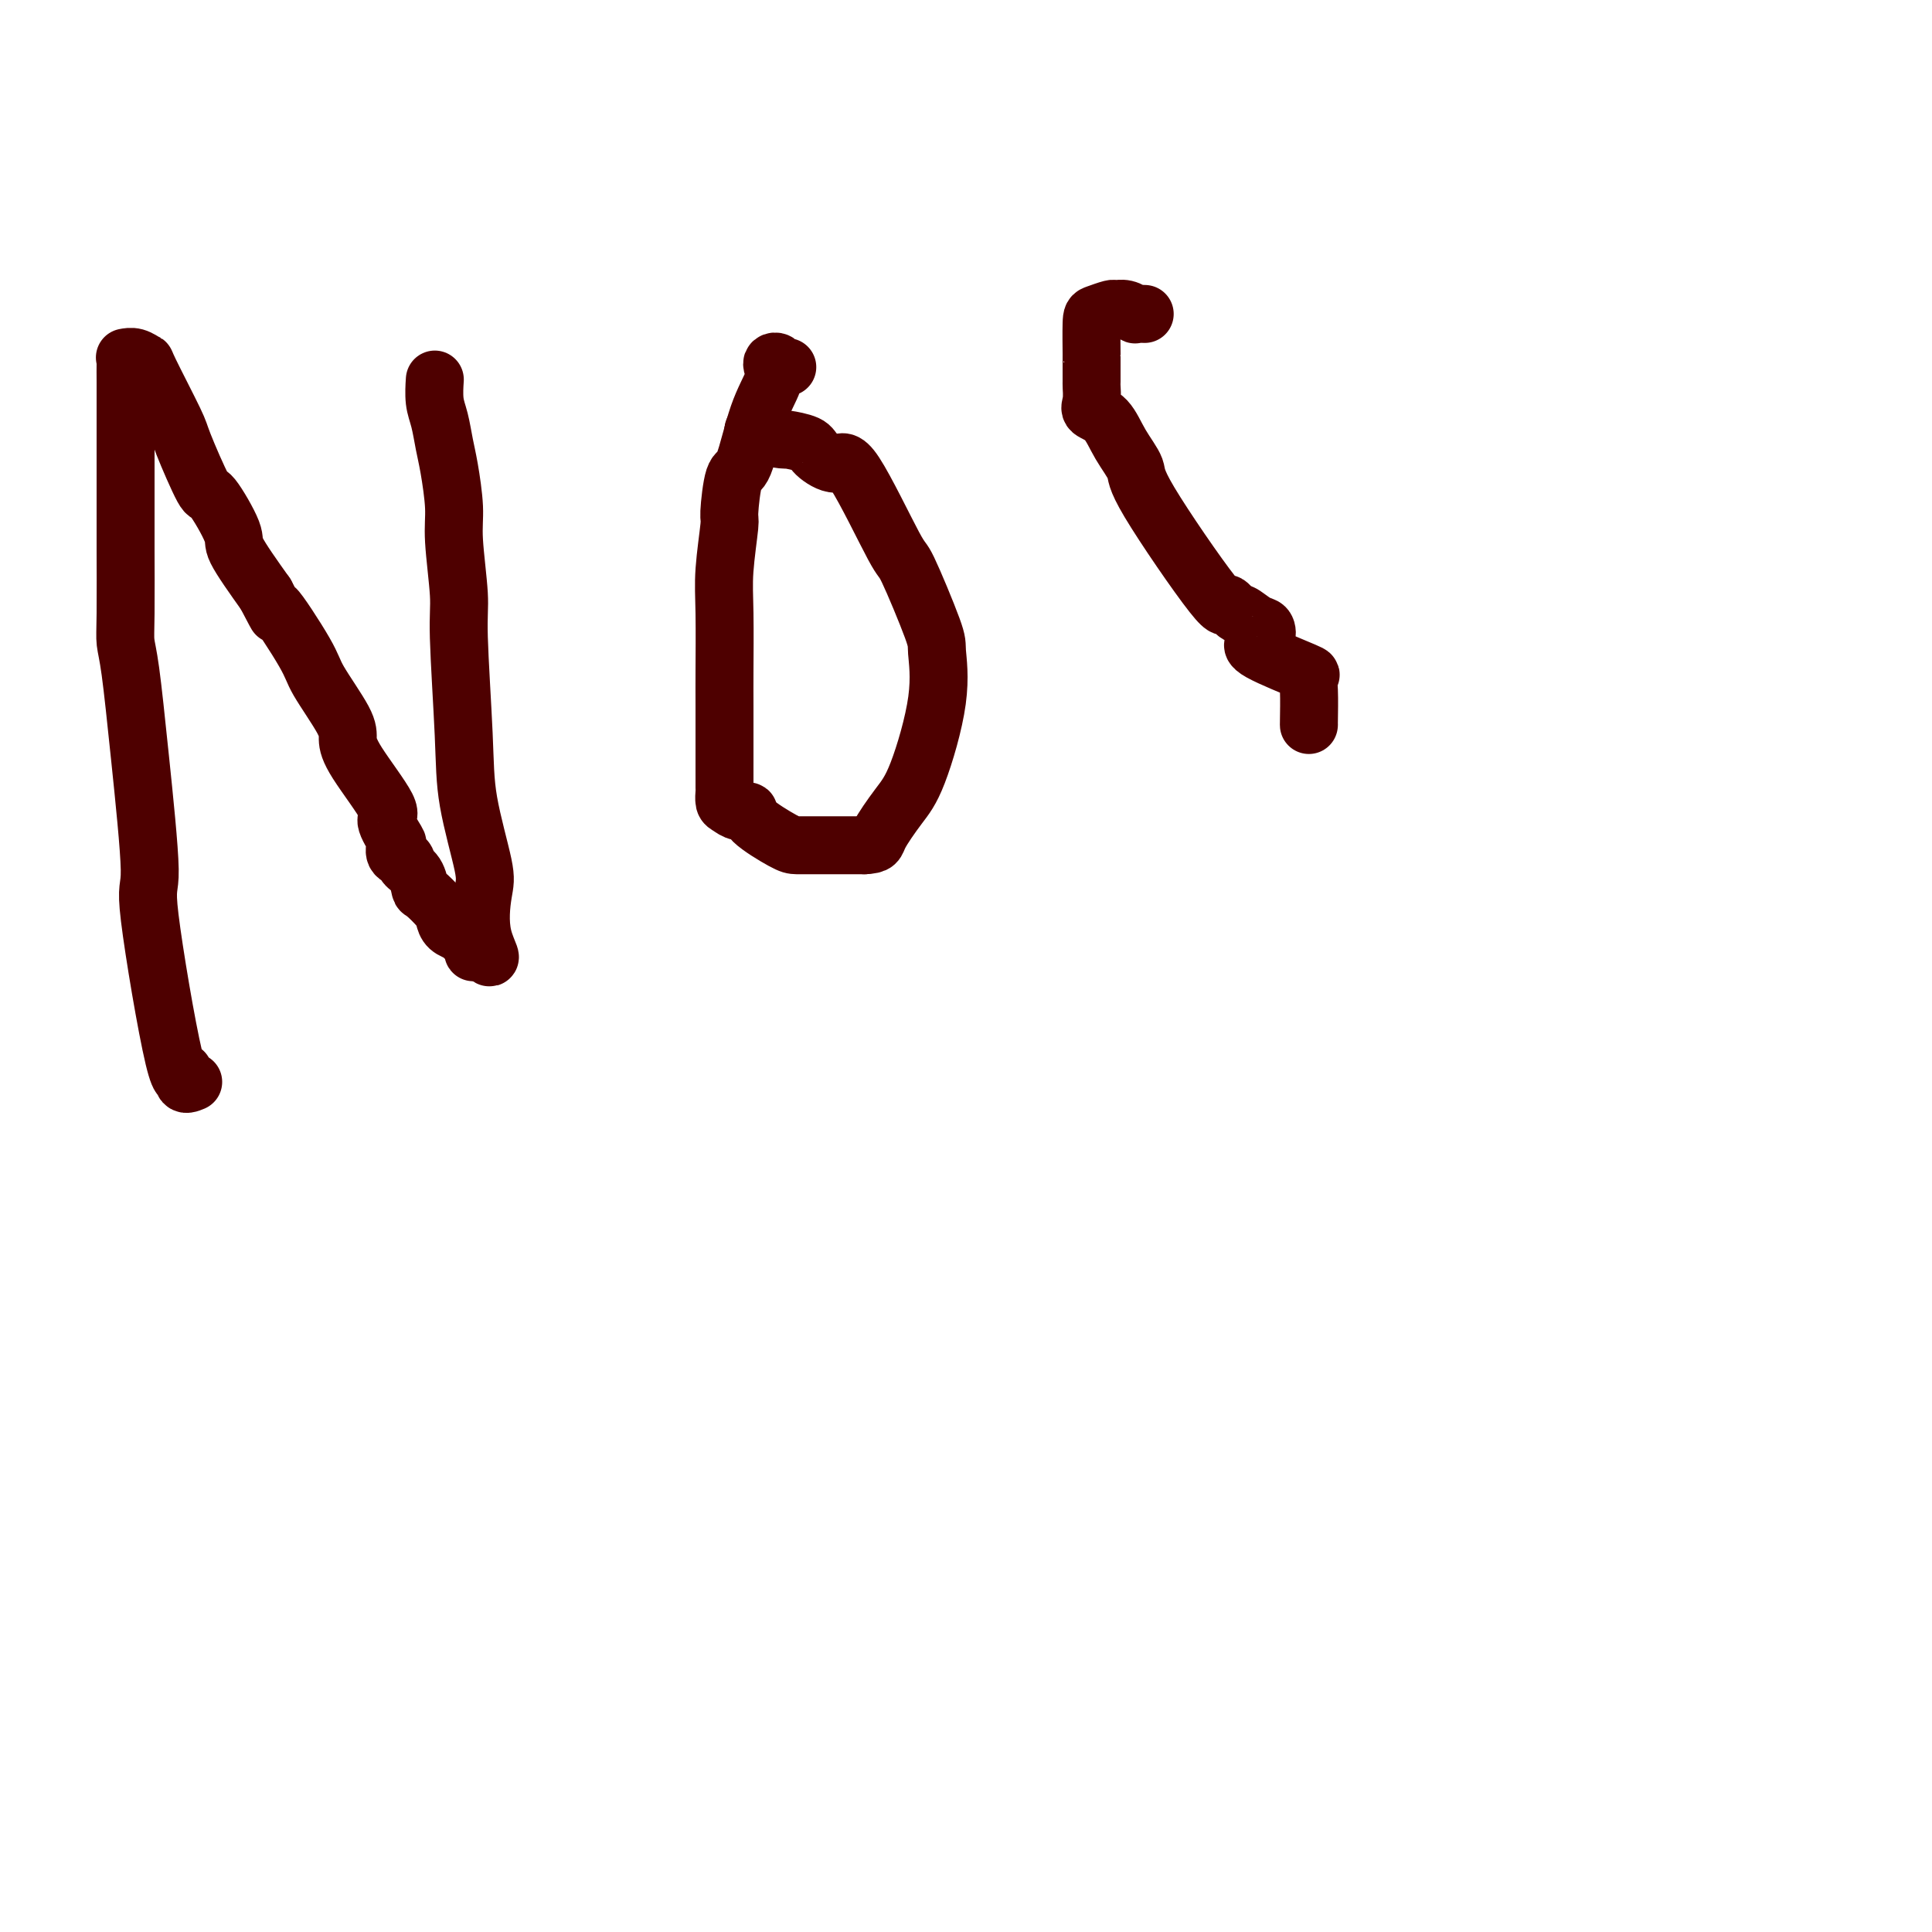
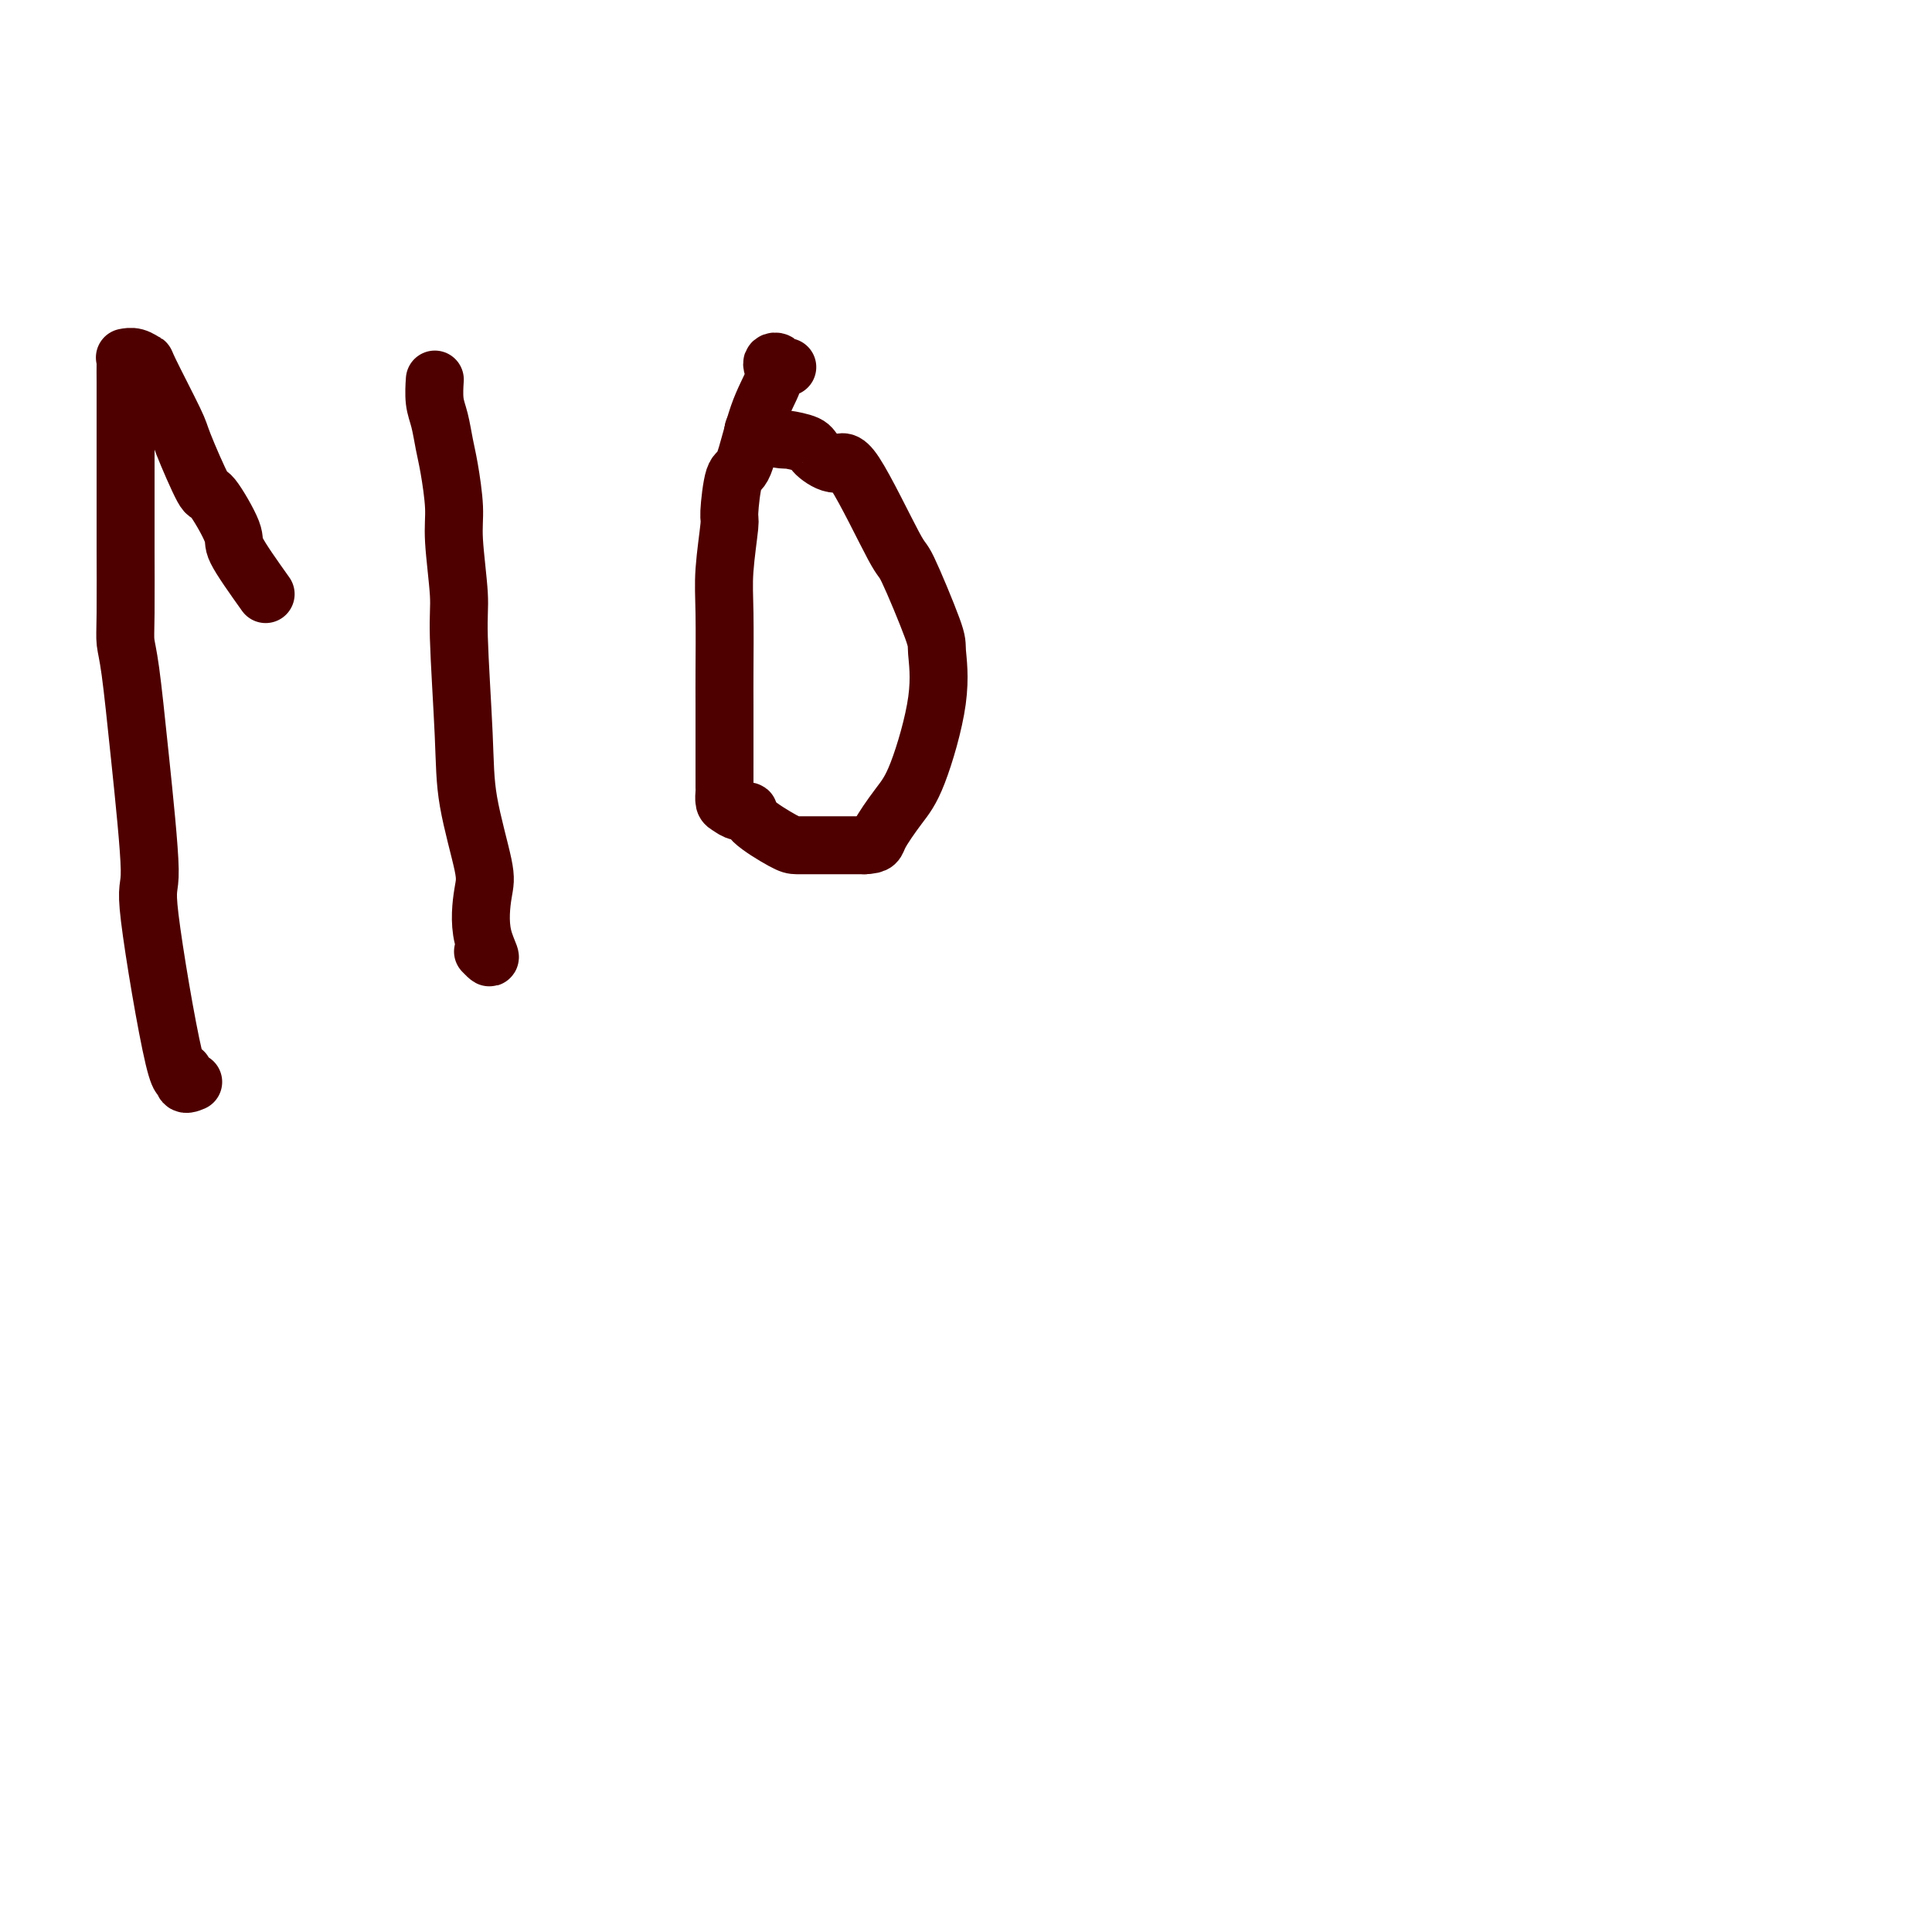
<svg xmlns="http://www.w3.org/2000/svg" viewBox="0 0 400 400" version="1.1">
  <g fill="none" stroke="#4E0000" stroke-width="12" stroke-linecap="round" stroke-linejoin="round">
    <path d="M40,224c-0.864,0.360 -1.729,0.721 -2,0c-0.271,-0.721 0.051,-2.522 0,-2c-0.051,0.522 -0.475,3.368 -2,-3c-1.525,-6.368 -4.149,-21.950 -5,-29c-0.851,-7.050 0.073,-5.570 0,-10c-0.073,-4.430 -1.144,-14.771 -2,-23c-0.856,-8.229 -1.497,-14.345 -2,-18c-0.503,-3.655 -0.867,-4.850 -1,-6c-0.133,-1.150 -0.036,-2.255 0,-6c0.036,-3.745 0.010,-10.131 0,-13c-0.010,-2.869 -0.003,-2.223 0,-5c0.003,-2.777 0.001,-8.979 0,-12c-0.001,-3.021 0.000,-2.862 0,-5c-0.000,-2.138 -0.002,-6.573 0,-9c0.002,-2.427 0.006,-2.848 0,-4c-0.006,-1.152 -0.022,-3.037 0,-4c0.022,-0.963 0.082,-1.006 0,-1c-0.082,0.006 -0.305,0.061 0,0c0.305,-0.061 1.140,-0.238 2,0c0.860,0.238 1.747,0.892 2,1c0.253,0.108 -0.129,-0.332 1,2c1.129,2.332 3.768,7.434 5,10c1.232,2.566 1.058,2.597 2,5c0.942,2.403 3.001,7.177 4,9c0.999,1.823 0.938,0.695 2,2c1.062,1.305 3.248,5.044 4,7c0.752,1.956 0.072,2.130 1,4c0.928,1.870 3.464,5.435 6,9" />
-     <path d="M55,123c3.984,7.625 1.445,2.689 2,3c0.555,0.311 4.202,5.869 6,9c1.798,3.131 1.745,3.834 3,6c1.255,2.166 3.819,5.796 5,8c1.181,2.204 0.979,2.983 1,4c0.021,1.017 0.265,2.271 2,5c1.735,2.729 4.960,6.934 6,9c1.040,2.066 -0.106,1.993 0,3c0.106,1.007 1.462,3.096 2,4c0.538,0.904 0.256,0.625 0,1c-0.256,0.375 -0.485,1.404 0,2c0.485,0.596 1.686,0.760 2,1c0.314,0.240 -0.259,0.557 0,1c0.259,0.443 1.351,1.010 2,2c0.649,0.990 0.855,2.401 1,3c0.145,0.599 0.229,0.385 1,1c0.771,0.615 2.229,2.058 3,3c0.771,0.942 0.854,1.382 1,2c0.146,0.618 0.355,1.413 1,2c0.645,0.587 1.727,0.966 2,1c0.273,0.034 -0.264,-0.278 0,0c0.264,0.278 1.328,1.146 2,2c0.672,0.854 0.951,1.693 1,2c0.049,0.307 -0.131,0.082 0,0c0.131,-0.082 0.574,-0.022 1,0c0.426,0.022 0.836,0.006 1,0c0.164,-0.006 0.082,-0.003 0,0" />
    <path d="M100,197c2.797,2.909 0.789,0.182 0,-3c-0.789,-3.182 -0.359,-6.819 0,-9c0.359,-2.181 0.647,-2.905 0,-6c-0.647,-3.095 -2.230,-8.561 -3,-13c-0.770,-4.439 -0.727,-7.853 -1,-14c-0.273,-6.147 -0.861,-15.029 -1,-20c-0.139,-4.971 0.170,-6.033 0,-9c-0.170,-2.967 -0.819,-7.841 -1,-11c-0.181,-3.159 0.105,-4.605 0,-7c-0.105,-2.395 -0.603,-5.739 -1,-8c-0.397,-2.261 -0.695,-3.440 -1,-5c-0.305,-1.560 -0.618,-3.501 -1,-5c-0.382,-1.499 -0.834,-2.558 -1,-4c-0.166,-1.442 -0.048,-3.269 0,-4c0.048,-0.731 0.024,-0.365 0,0" />
    <path d="M163,76c-0.338,0.109 -0.677,0.218 -1,0c-0.323,-0.218 -0.631,-0.764 -1,-1c-0.369,-0.236 -0.798,-0.164 -1,0c-0.202,0.164 -0.176,0.419 0,1c0.176,0.581 0.502,1.487 0,3c-0.502,1.513 -1.832,3.631 -3,7c-1.168,3.369 -2.173,7.988 -3,10c-0.827,2.012 -1.475,1.416 -2,3c-0.525,1.584 -0.925,5.348 -1,7c-0.075,1.652 0.176,1.193 0,3c-0.176,1.807 -0.779,5.880 -1,9c-0.221,3.120 -0.059,5.288 0,9c0.059,3.712 0.016,8.968 0,12c-0.016,3.032 -0.005,3.838 0,7c0.005,3.162 0.004,8.678 0,12c-0.004,3.322 -0.010,4.449 0,5c0.010,0.551 0.035,0.525 0,1c-0.035,0.475 -0.130,1.452 0,2c0.130,0.548 0.486,0.669 1,1c0.514,0.331 1.186,0.873 2,1c0.814,0.127 1.769,-0.162 2,0c0.231,0.162 -0.262,0.776 1,2c1.262,1.224 4.278,3.060 6,4c1.722,0.940 2.149,0.984 3,1c0.851,0.016 2.125,0.004 3,0c0.875,-0.004 1.351,-0.001 3,0c1.649,0.001 4.471,0.000 6,0c1.529,-0.000 1.764,-0.000 2,0" />
    <path d="M179,175c2.650,-0.148 2.275,-0.519 3,-2c0.725,-1.481 2.549,-4.071 4,-6c1.451,-1.929 2.529,-3.198 4,-7c1.471,-3.802 3.336,-10.136 4,-15c0.664,-4.864 0.126,-8.258 0,-10c-0.126,-1.742 0.159,-1.831 -1,-5c-1.159,-3.169 -3.761,-9.419 -5,-12c-1.239,-2.581 -1.116,-1.493 -3,-5c-1.884,-3.507 -5.774,-11.609 -8,-15c-2.226,-3.391 -2.788,-2.071 -4,-2c-1.212,0.071 -3.075,-1.108 -4,-2c-0.925,-0.892 -0.913,-1.497 -2,-2c-1.087,-0.503 -3.272,-0.906 -4,-1c-0.728,-0.094 0.001,0.119 -1,0c-1.001,-0.119 -3.731,-0.571 -5,-1c-1.269,-0.429 -1.077,-0.837 -1,-1c0.077,-0.163 0.038,-0.082 0,0" />
-     <path d="M237,65c-0.890,-0.031 -1.781,-0.062 -2,0c-0.219,0.062 0.232,0.216 0,0c-0.232,-0.216 -1.148,-0.803 -2,-1c-0.852,-0.197 -1.640,-0.006 -2,0c-0.360,0.006 -0.293,-0.175 -1,0c-0.707,0.175 -2.189,0.707 -3,1c-0.811,0.293 -0.949,0.349 -1,2c-0.051,1.651 -0.013,4.897 0,6c0.013,1.103 0.001,0.064 0,1c-0.001,0.936 0.009,3.848 0,5c-0.009,1.152 -0.036,0.544 0,1c0.036,0.456 0.137,1.978 0,3c-0.137,1.022 -0.511,1.546 0,2c0.511,0.454 1.907,0.840 3,2c1.093,1.160 1.885,3.096 3,5c1.115,1.904 2.555,3.776 3,5c0.445,1.224 -0.104,1.801 3,7c3.104,5.199 9.860,15.022 13,19c3.140,3.978 2.663,2.111 3,2c0.337,-0.111 1.490,1.532 2,2c0.510,0.468 0.379,-0.240 1,0c0.621,0.240 1.993,1.427 3,2c1.007,0.573 1.648,0.532 2,1c0.352,0.468 0.416,1.444 0,2c-0.416,0.556 -1.313,0.690 -2,1c-0.687,0.310 -1.165,0.794 1,2c2.165,1.206 6.972,3.132 9,4c2.028,0.868 1.275,0.676 1,1c-0.275,0.324 -0.074,1.164 0,3c0.074,1.836 0.021,4.667 0,6c-0.021,1.333 -0.011,1.166 0,1" />
  </g>
</svg>